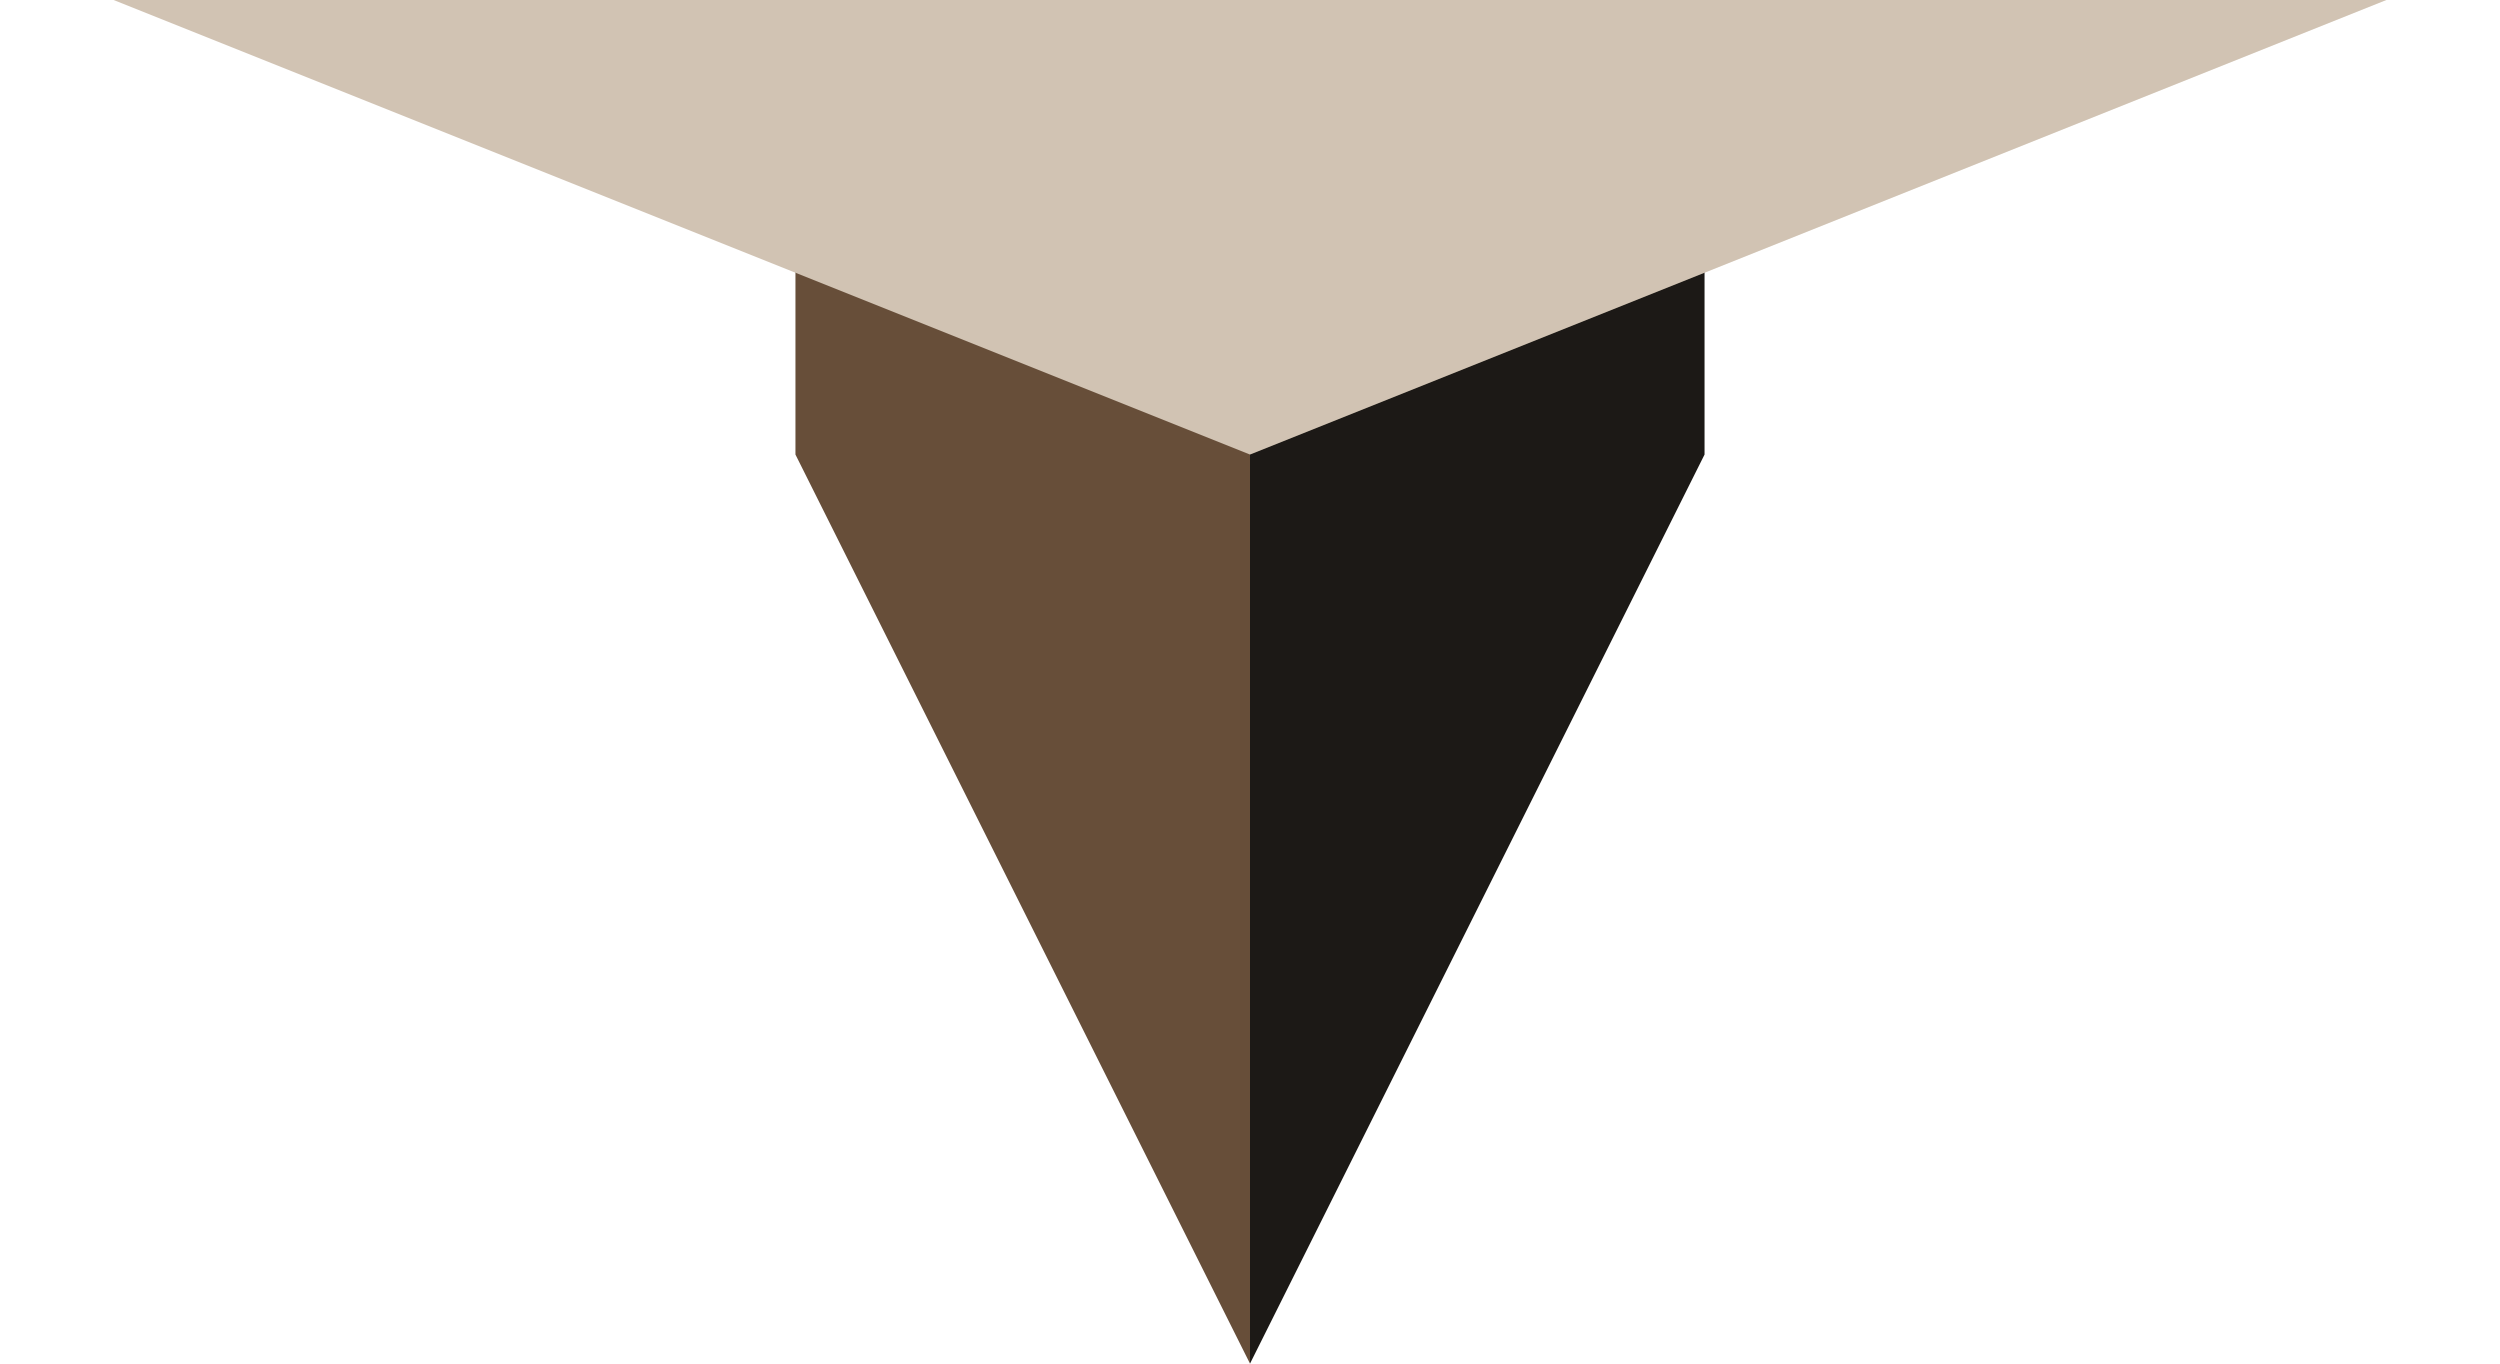
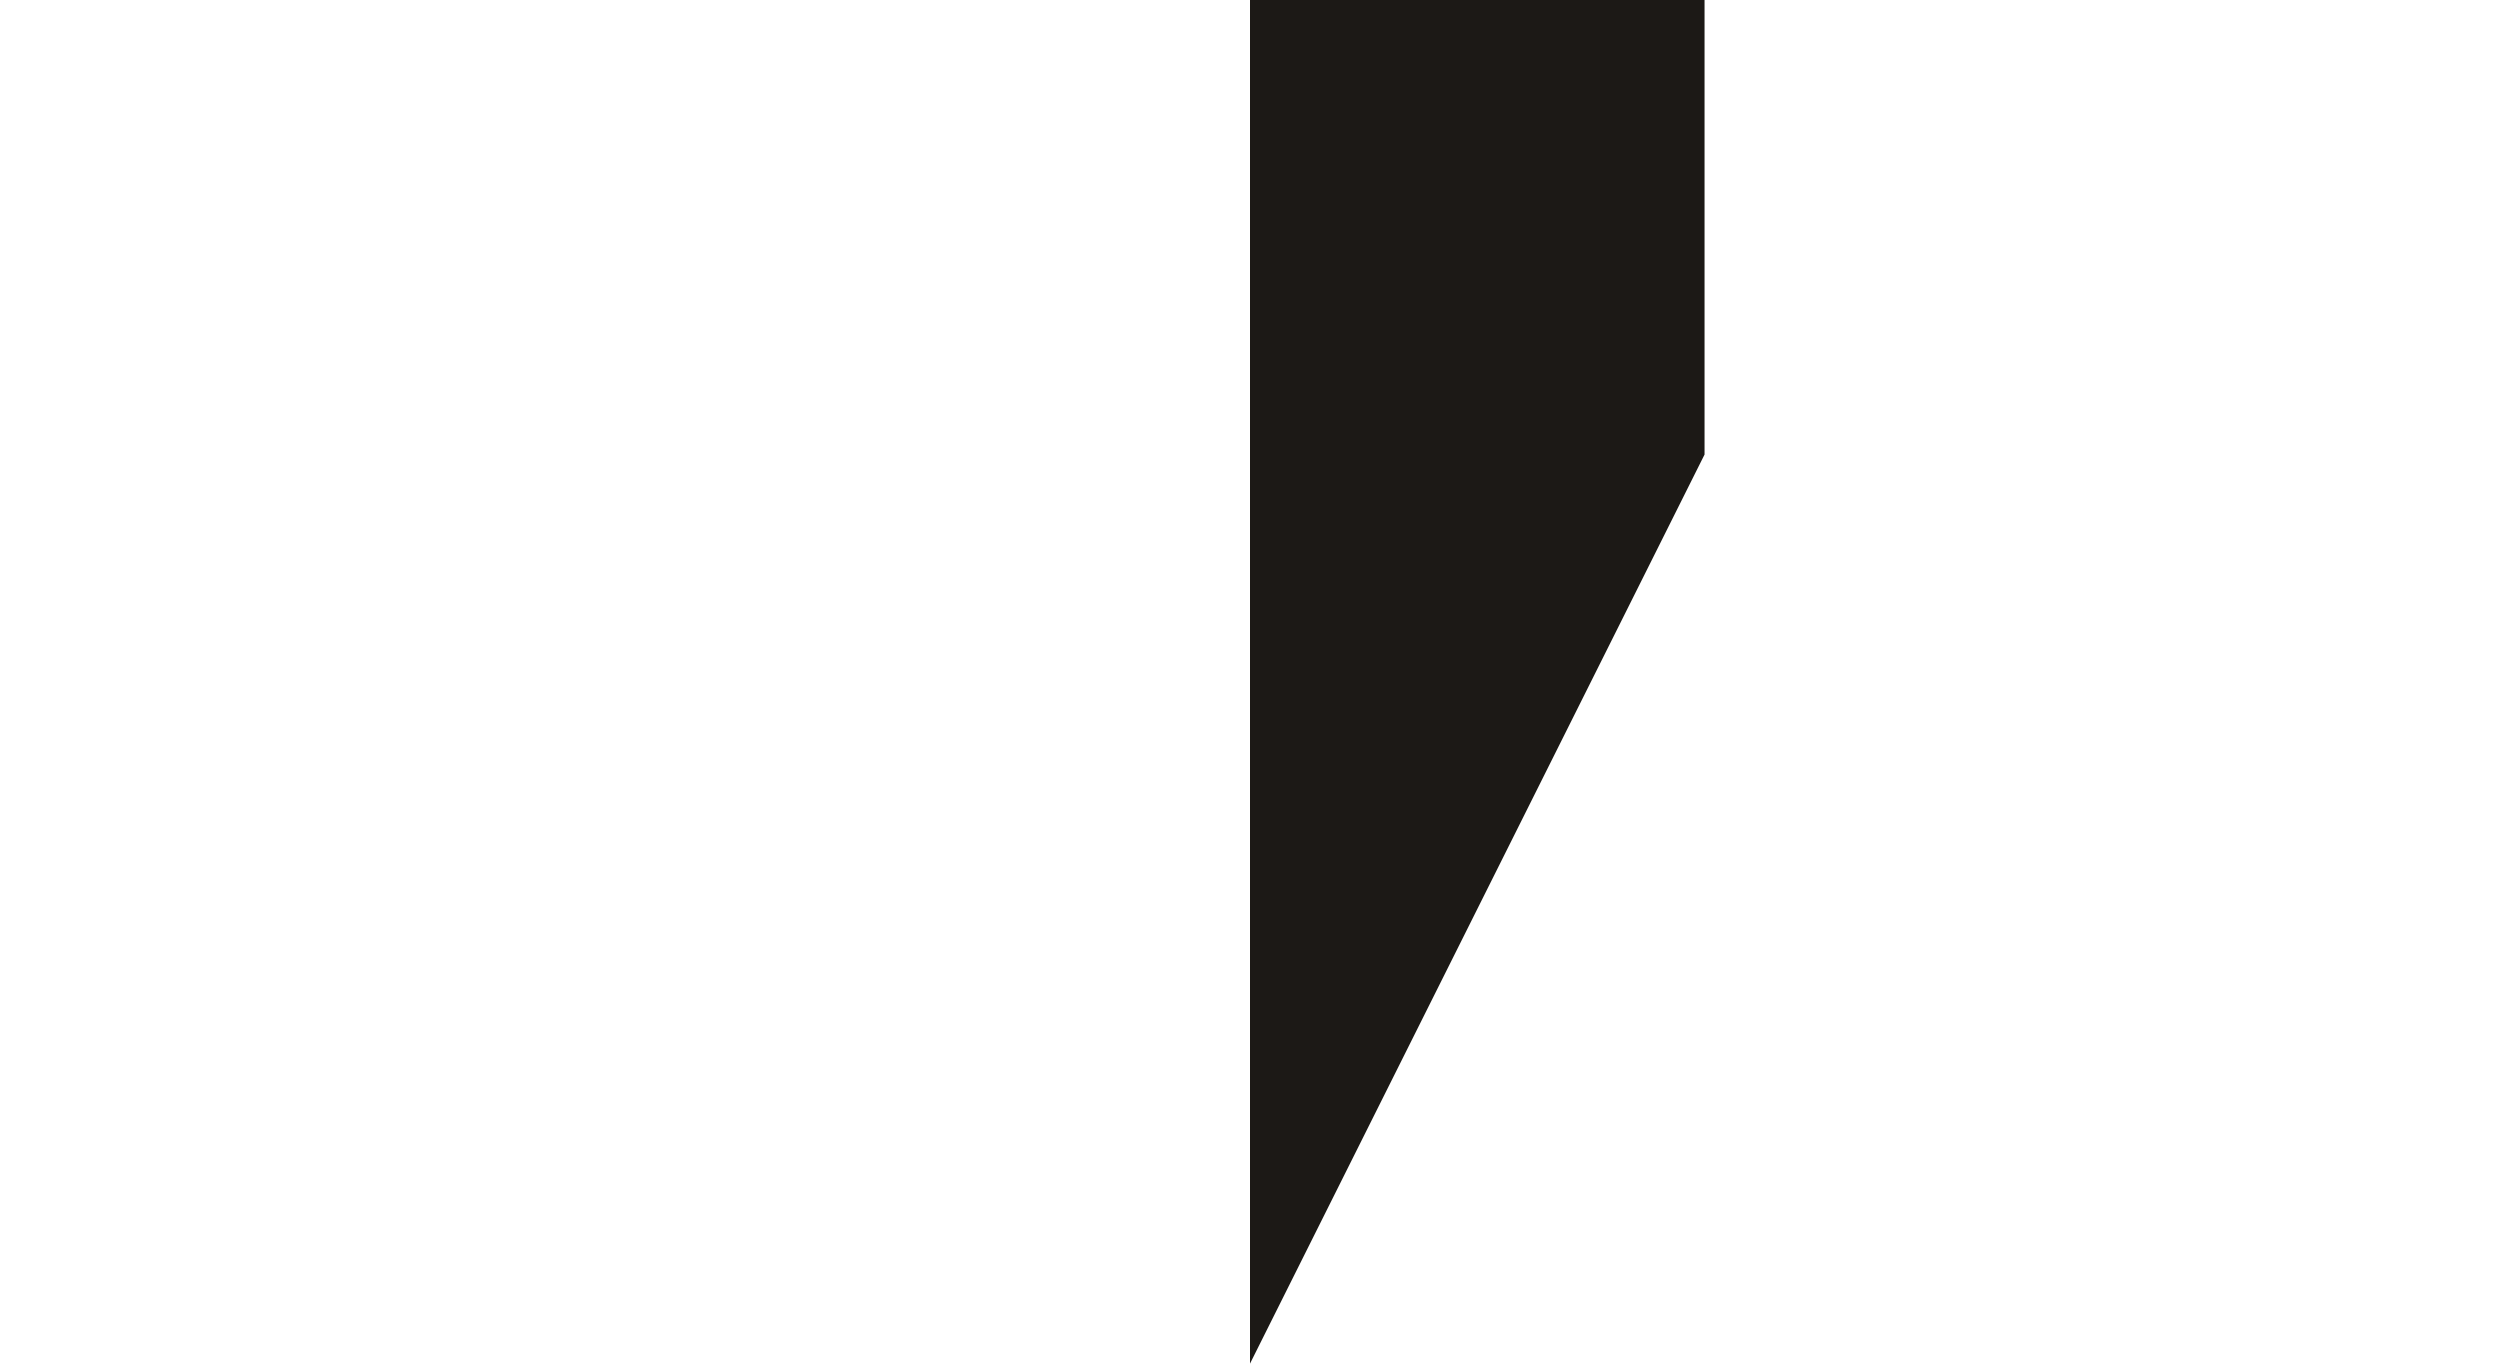
<svg xmlns="http://www.w3.org/2000/svg" width="11" height="6" viewBox="0 0 11 6" fill="none">
  <path d="M5.5 0H7.5V2L5.5 6V0Z" fill="#1C1916" />
-   <path d="M5.5 2L10.5 0H5.5V2Z" fill="#D1C3B3" />
-   <path d="M5.5 0H3.5V2L5.5 6V0Z" fill="#674E39" />
-   <path d="M5.5 2L0.5 0H5.5V2Z" fill="#D1C3B3" />
+   <path d="M5.5 0V2L5.5 6V0Z" fill="#674E39" />
</svg>